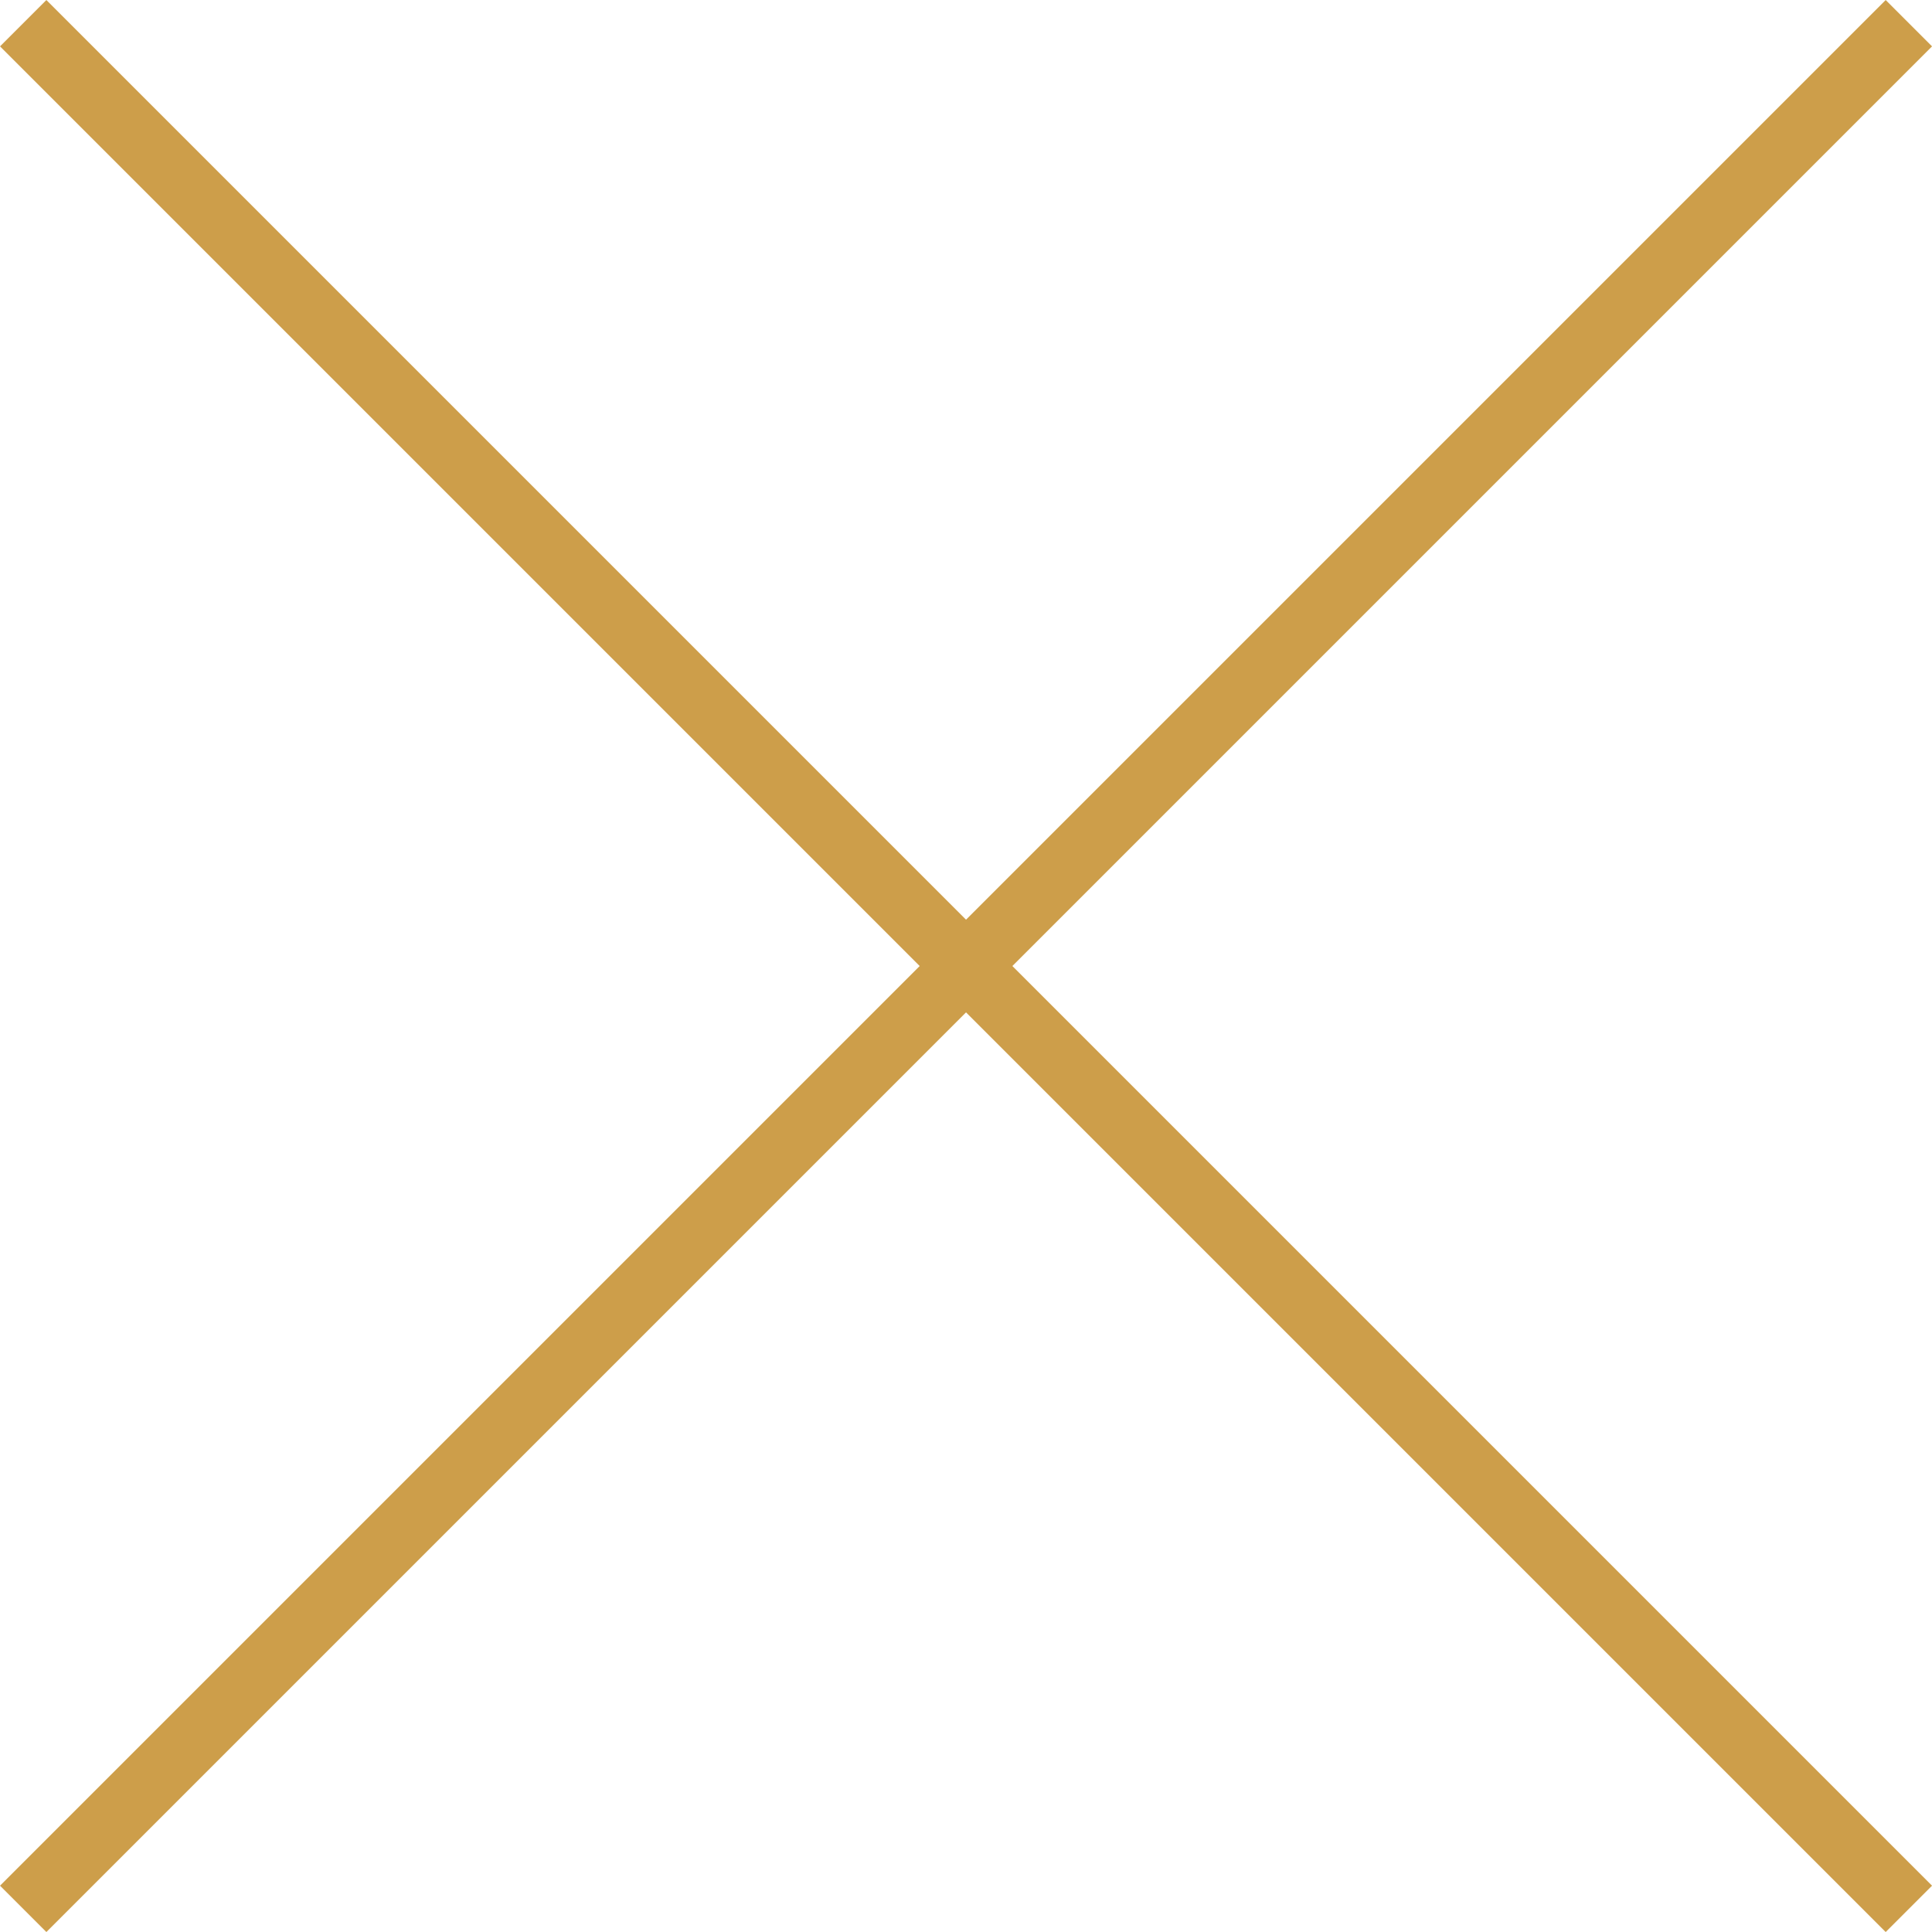
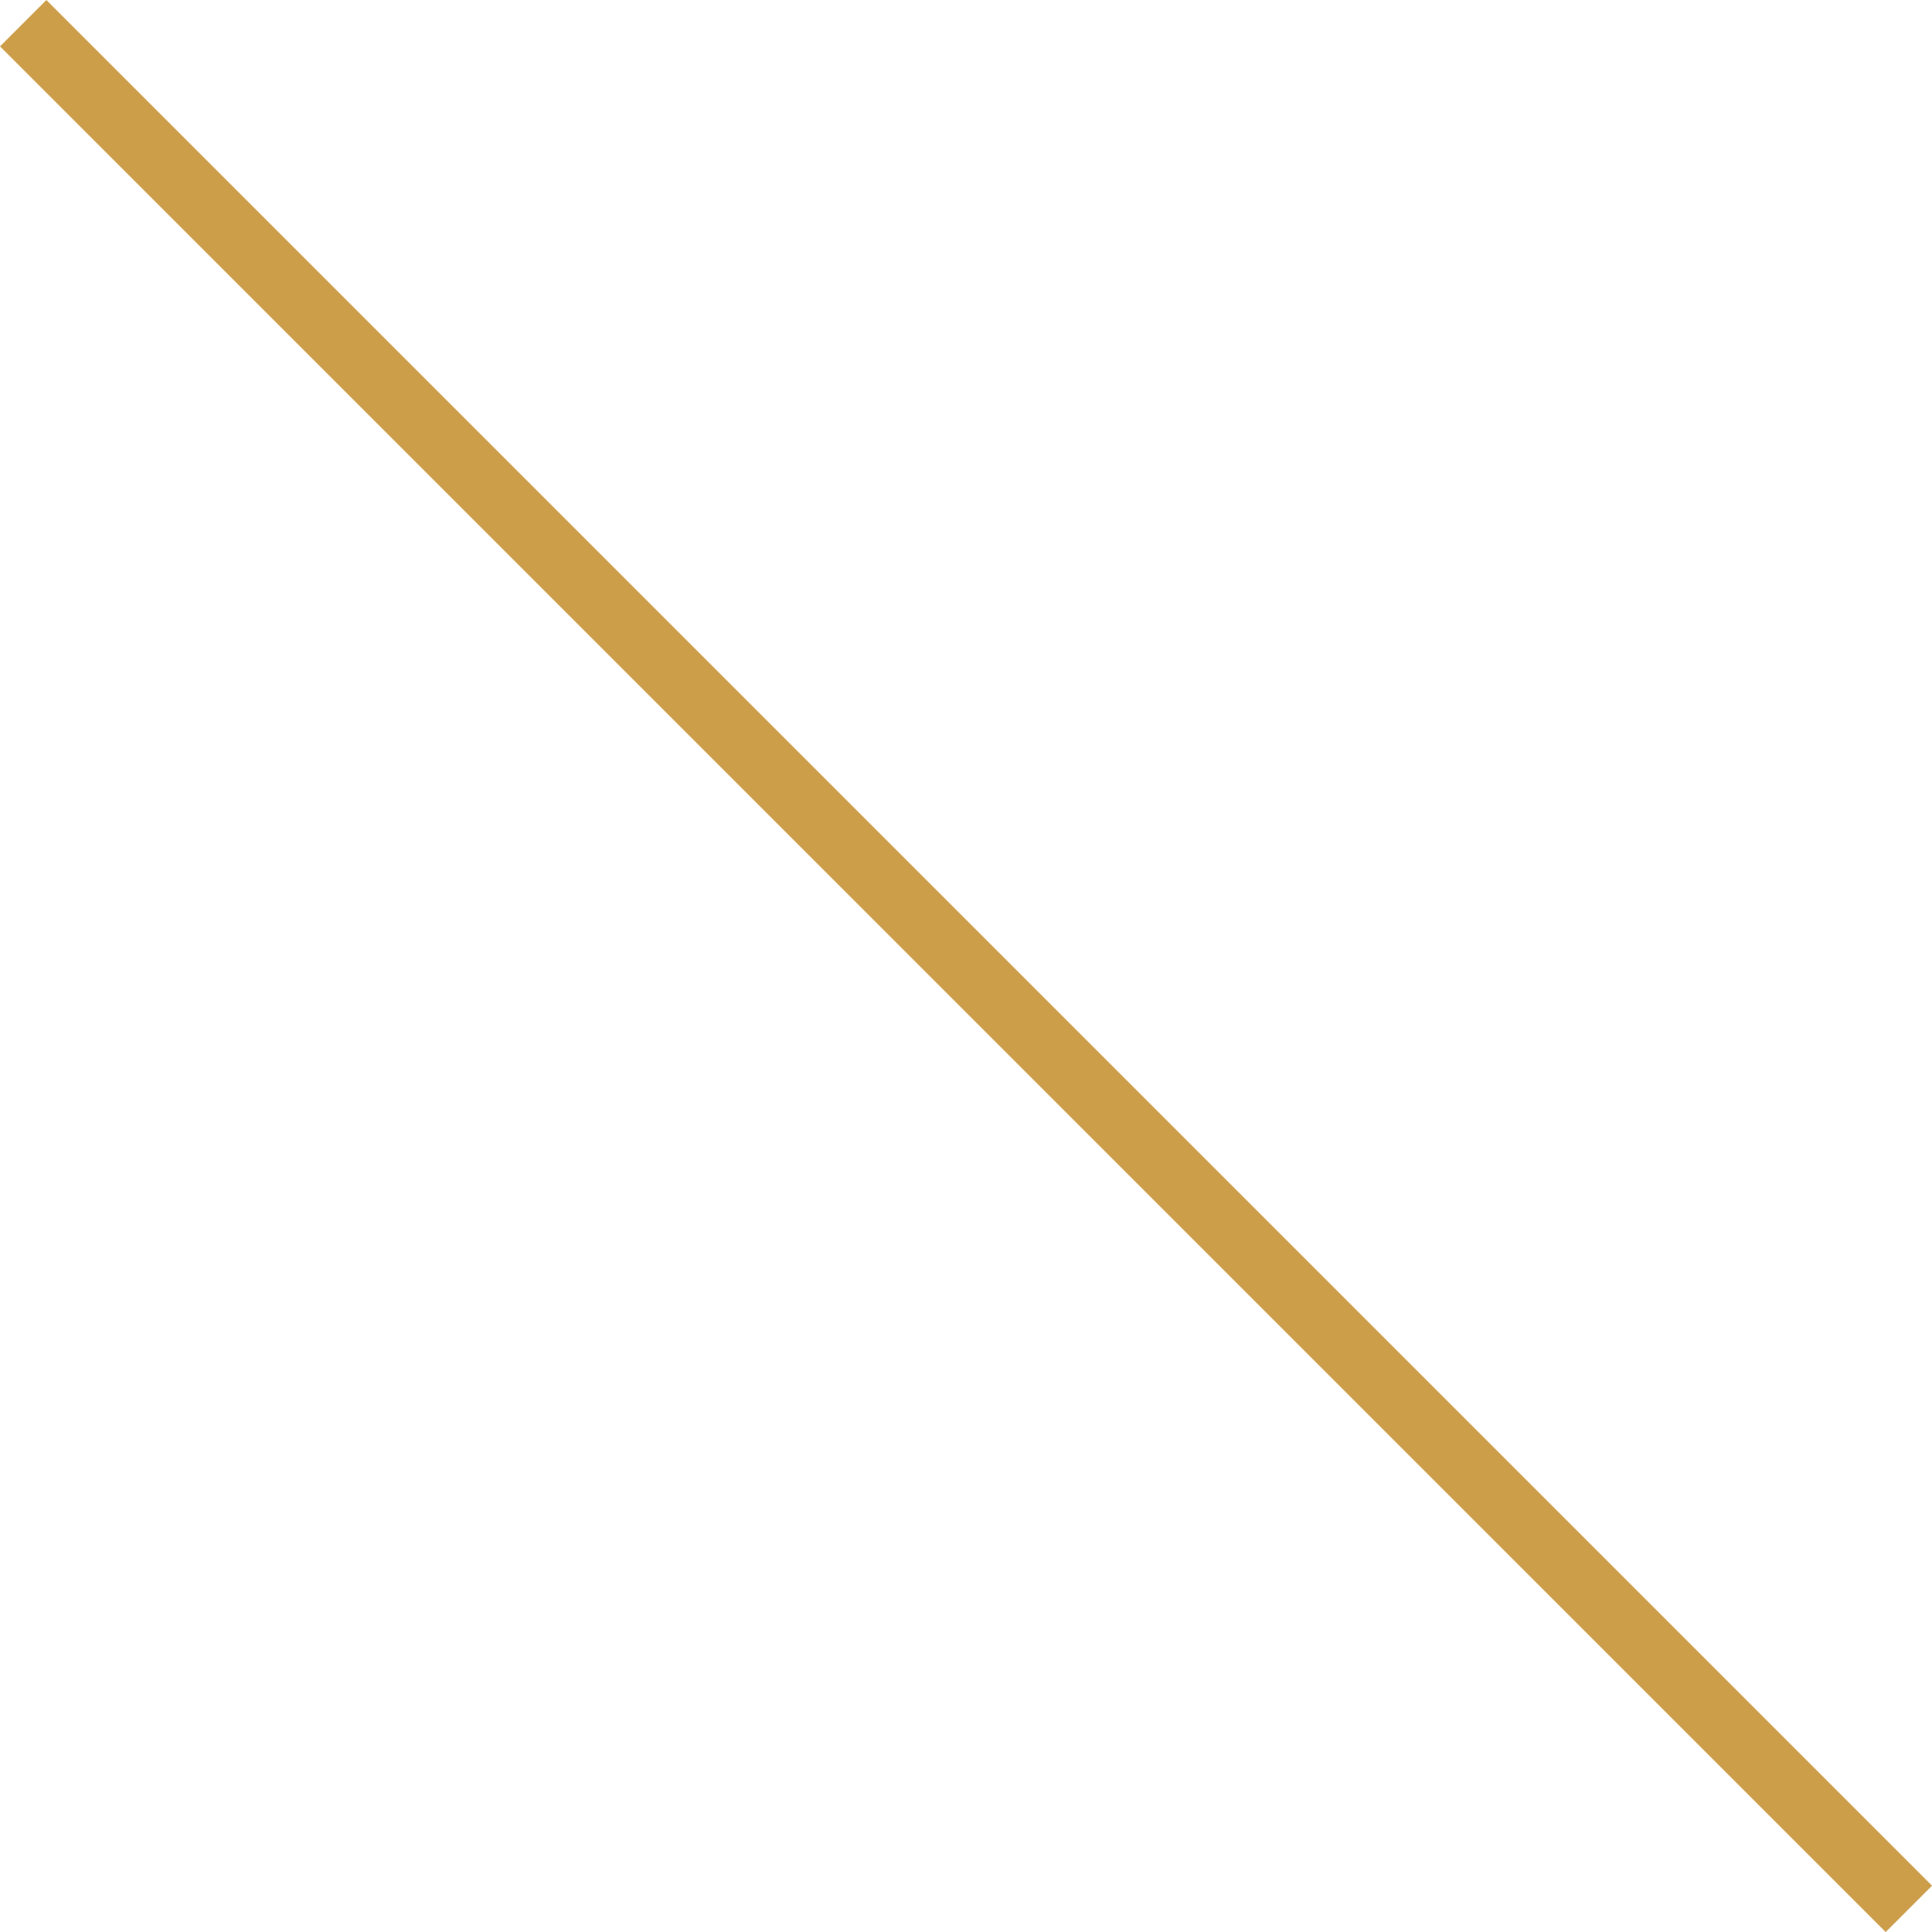
<svg xmlns="http://www.w3.org/2000/svg" width="29.477" height="29.477" viewBox="0 0 29.477 29.477">
  <g id="Group_2566" data-name="Group 2566" transform="translate(-1504.73 -1089.765)">
    <g id="Group_1619" data-name="Group 1619" transform="translate(1505.084 1090.119) rotate(-45)">
      <g id="Group_251" data-name="Group 251" transform="translate(0 0)">
        <line id="Line_5" data-name="Line 5" y1="40.687" fill="none" stroke="#cd9e4a" stroke-width="1" />
      </g>
    </g>
    <g id="Group_2277" data-name="Group 2277" transform="translate(1505.084 1118.889) rotate(-135)">
      <g id="Group_251-2" data-name="Group 251" transform="translate(0 0)">
-         <line id="Line_5-2" data-name="Line 5" y2="40.687" transform="translate(0 0)" fill="none" stroke="#cd9e4a" stroke-width="1" />
-       </g>
+         </g>
    </g>
  </g>
</svg>